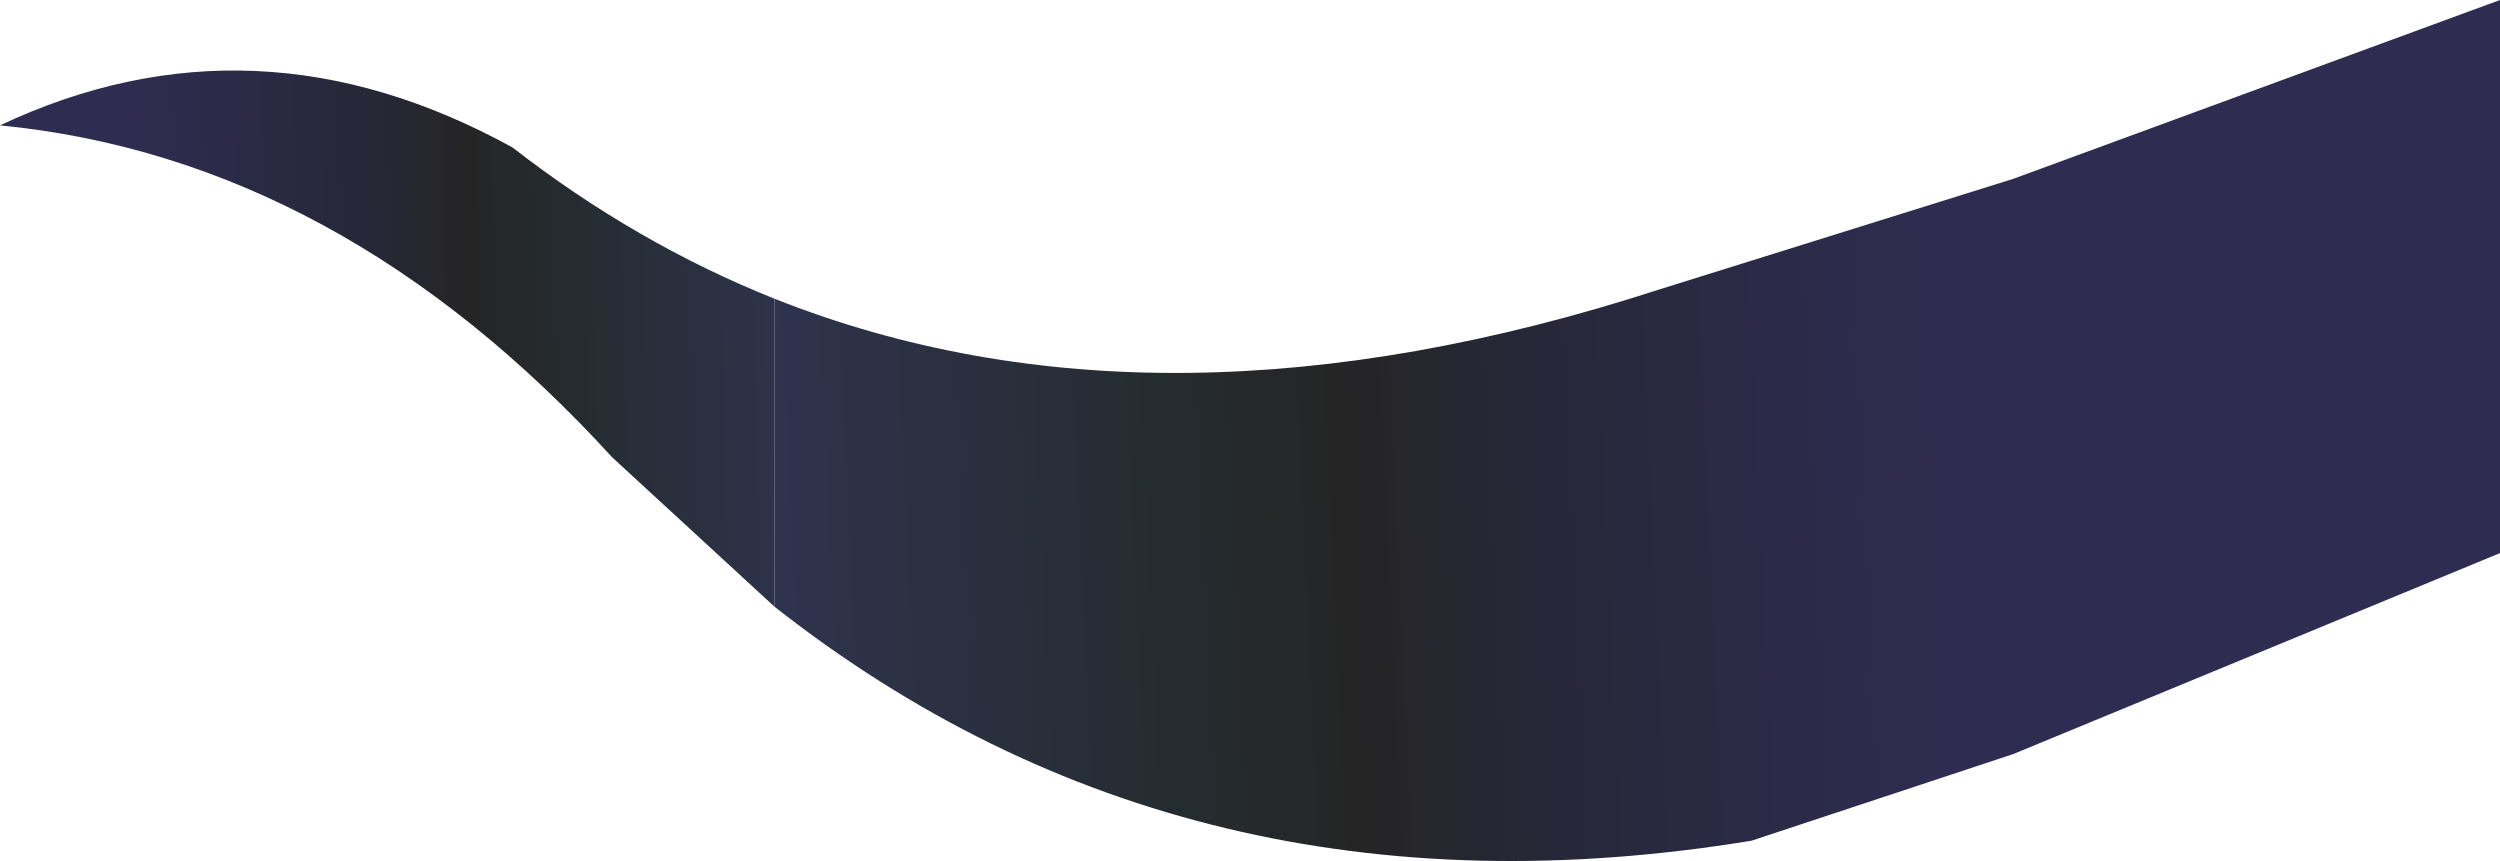
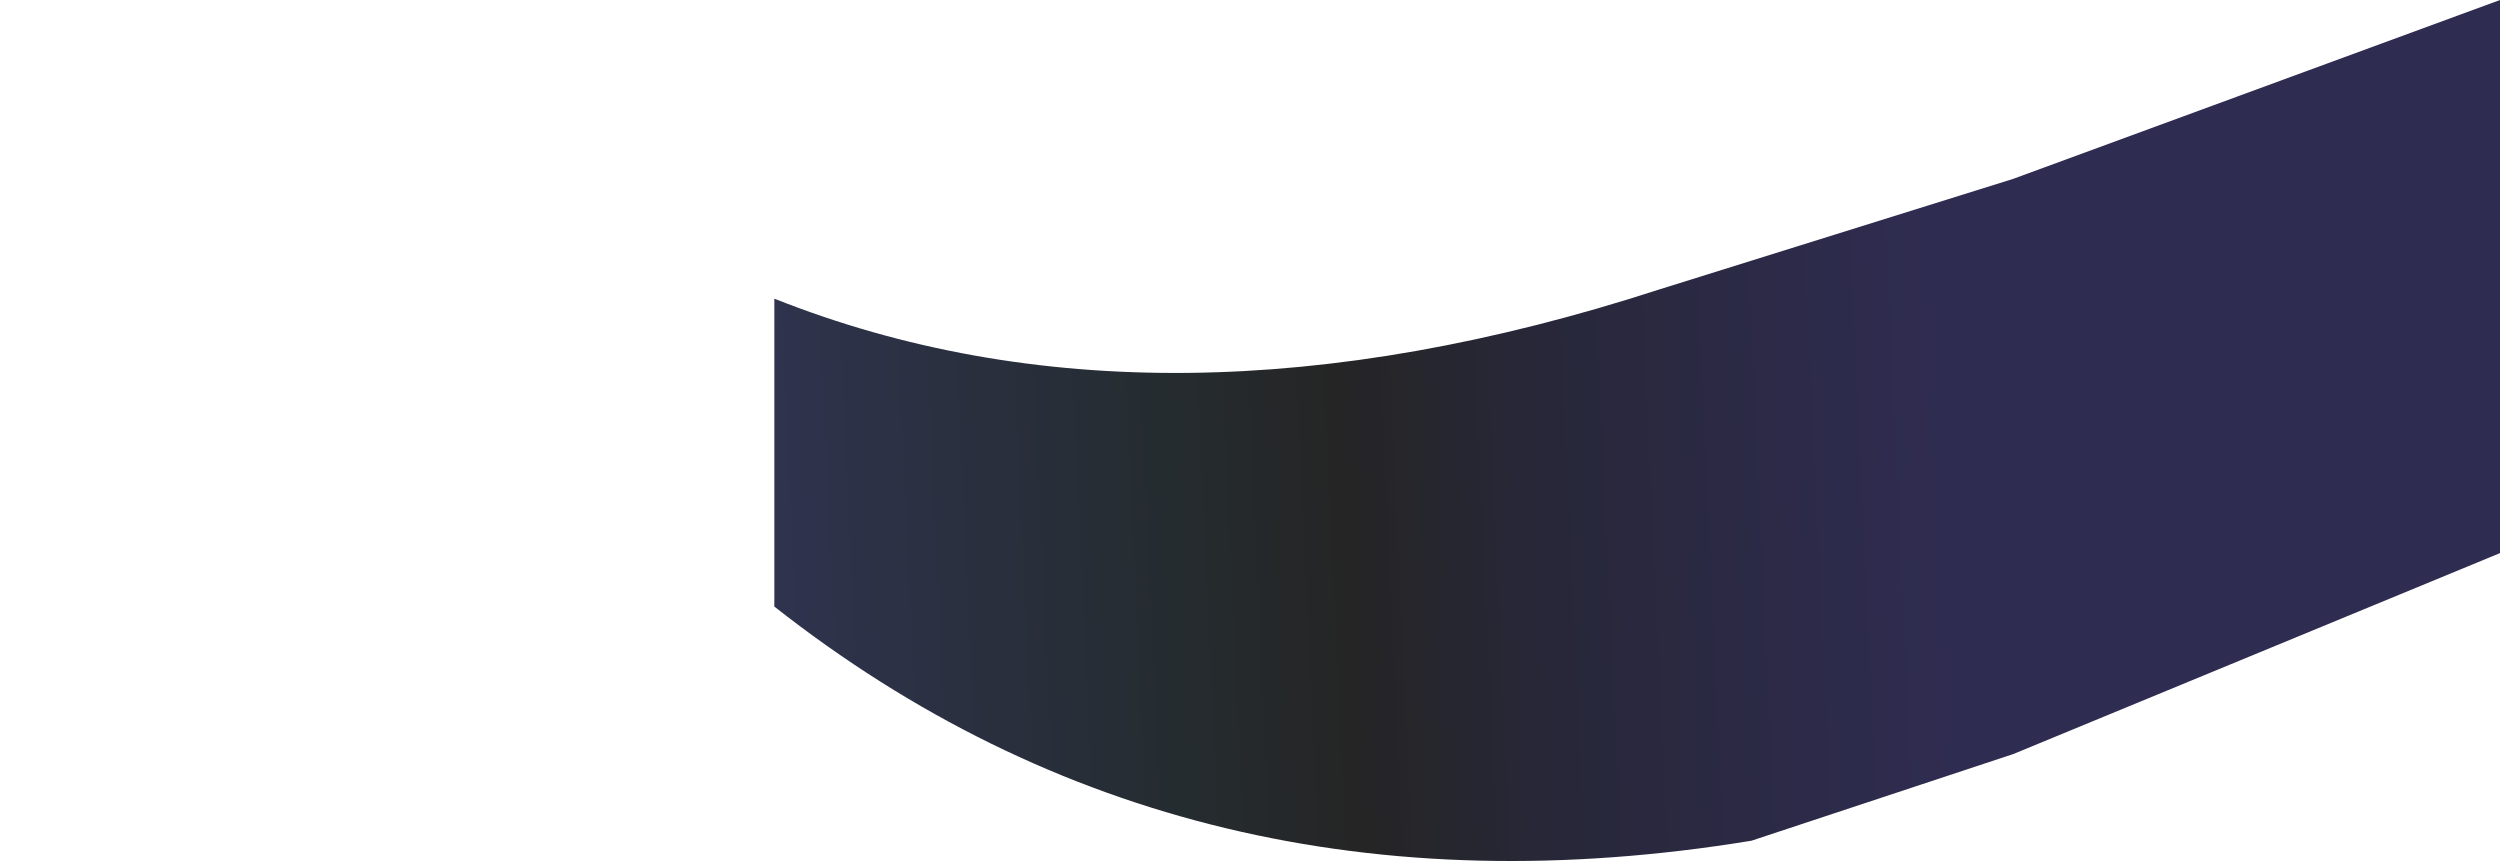
<svg xmlns="http://www.w3.org/2000/svg" height="23.35px" width="67.8px">
  <g transform="matrix(1.0, 0.0, 0.0, 1.0, 34.1, 11.4)">
-     <path d="M-13.1 5.05 L-17.5 1.0 Q-24.9 -7.1 -34.1 -8.0 -27.2 -11.25 -20.2 -7.4 -16.85 -4.8 -13.1 -3.3 L-13.1 5.05" fill="url(#gradient0)" fill-rule="evenodd" stroke="none" />
    <path d="M-13.1 -3.3 Q-2.65 0.85 10.9 -3.55 L20.5 -6.55 33.7 -11.4 33.7 3.6 20.5 9.05 13.4 11.4 Q-1.85 13.9 -13.1 5.05 L-13.1 -3.3" fill="url(#gradient1)" fill-rule="evenodd" stroke="none" />
  </g>
  <defs>
    <linearGradient gradientTransform="matrix(-0.017, 4.0E-4, -2.0E-4, -0.008, -22.8, -5.8)" gradientUnits="userSpaceOnUse" id="gradient0" spreadMethod="pad" x1="-819.2" x2="819.2">
      <stop offset="0.0" stop-color="#363760" />
      <stop offset="0.349" stop-color="#252c30" />
      <stop offset="0.447" stop-color="#252525" />
      <stop offset="0.549" stop-color="#272738" />
      <stop offset="0.776" stop-color="#2f2c51" />
    </linearGradient>
    <linearGradient gradientTransform="matrix(0.03, -0.001, 6.0E-4, 0.013, 5.15, 7.2)" gradientUnits="userSpaceOnUse" id="gradient1" spreadMethod="pad" x1="-819.2" x2="819.2">
      <stop offset="0.0" stop-color="#363760" />
      <stop offset="0.349" stop-color="#252c30" />
      <stop offset="0.447" stop-color="#252525" />
      <stop offset="0.549" stop-color="#272738" />
      <stop offset="0.776" stop-color="#2f2c51" />
    </linearGradient>
  </defs>
</svg>